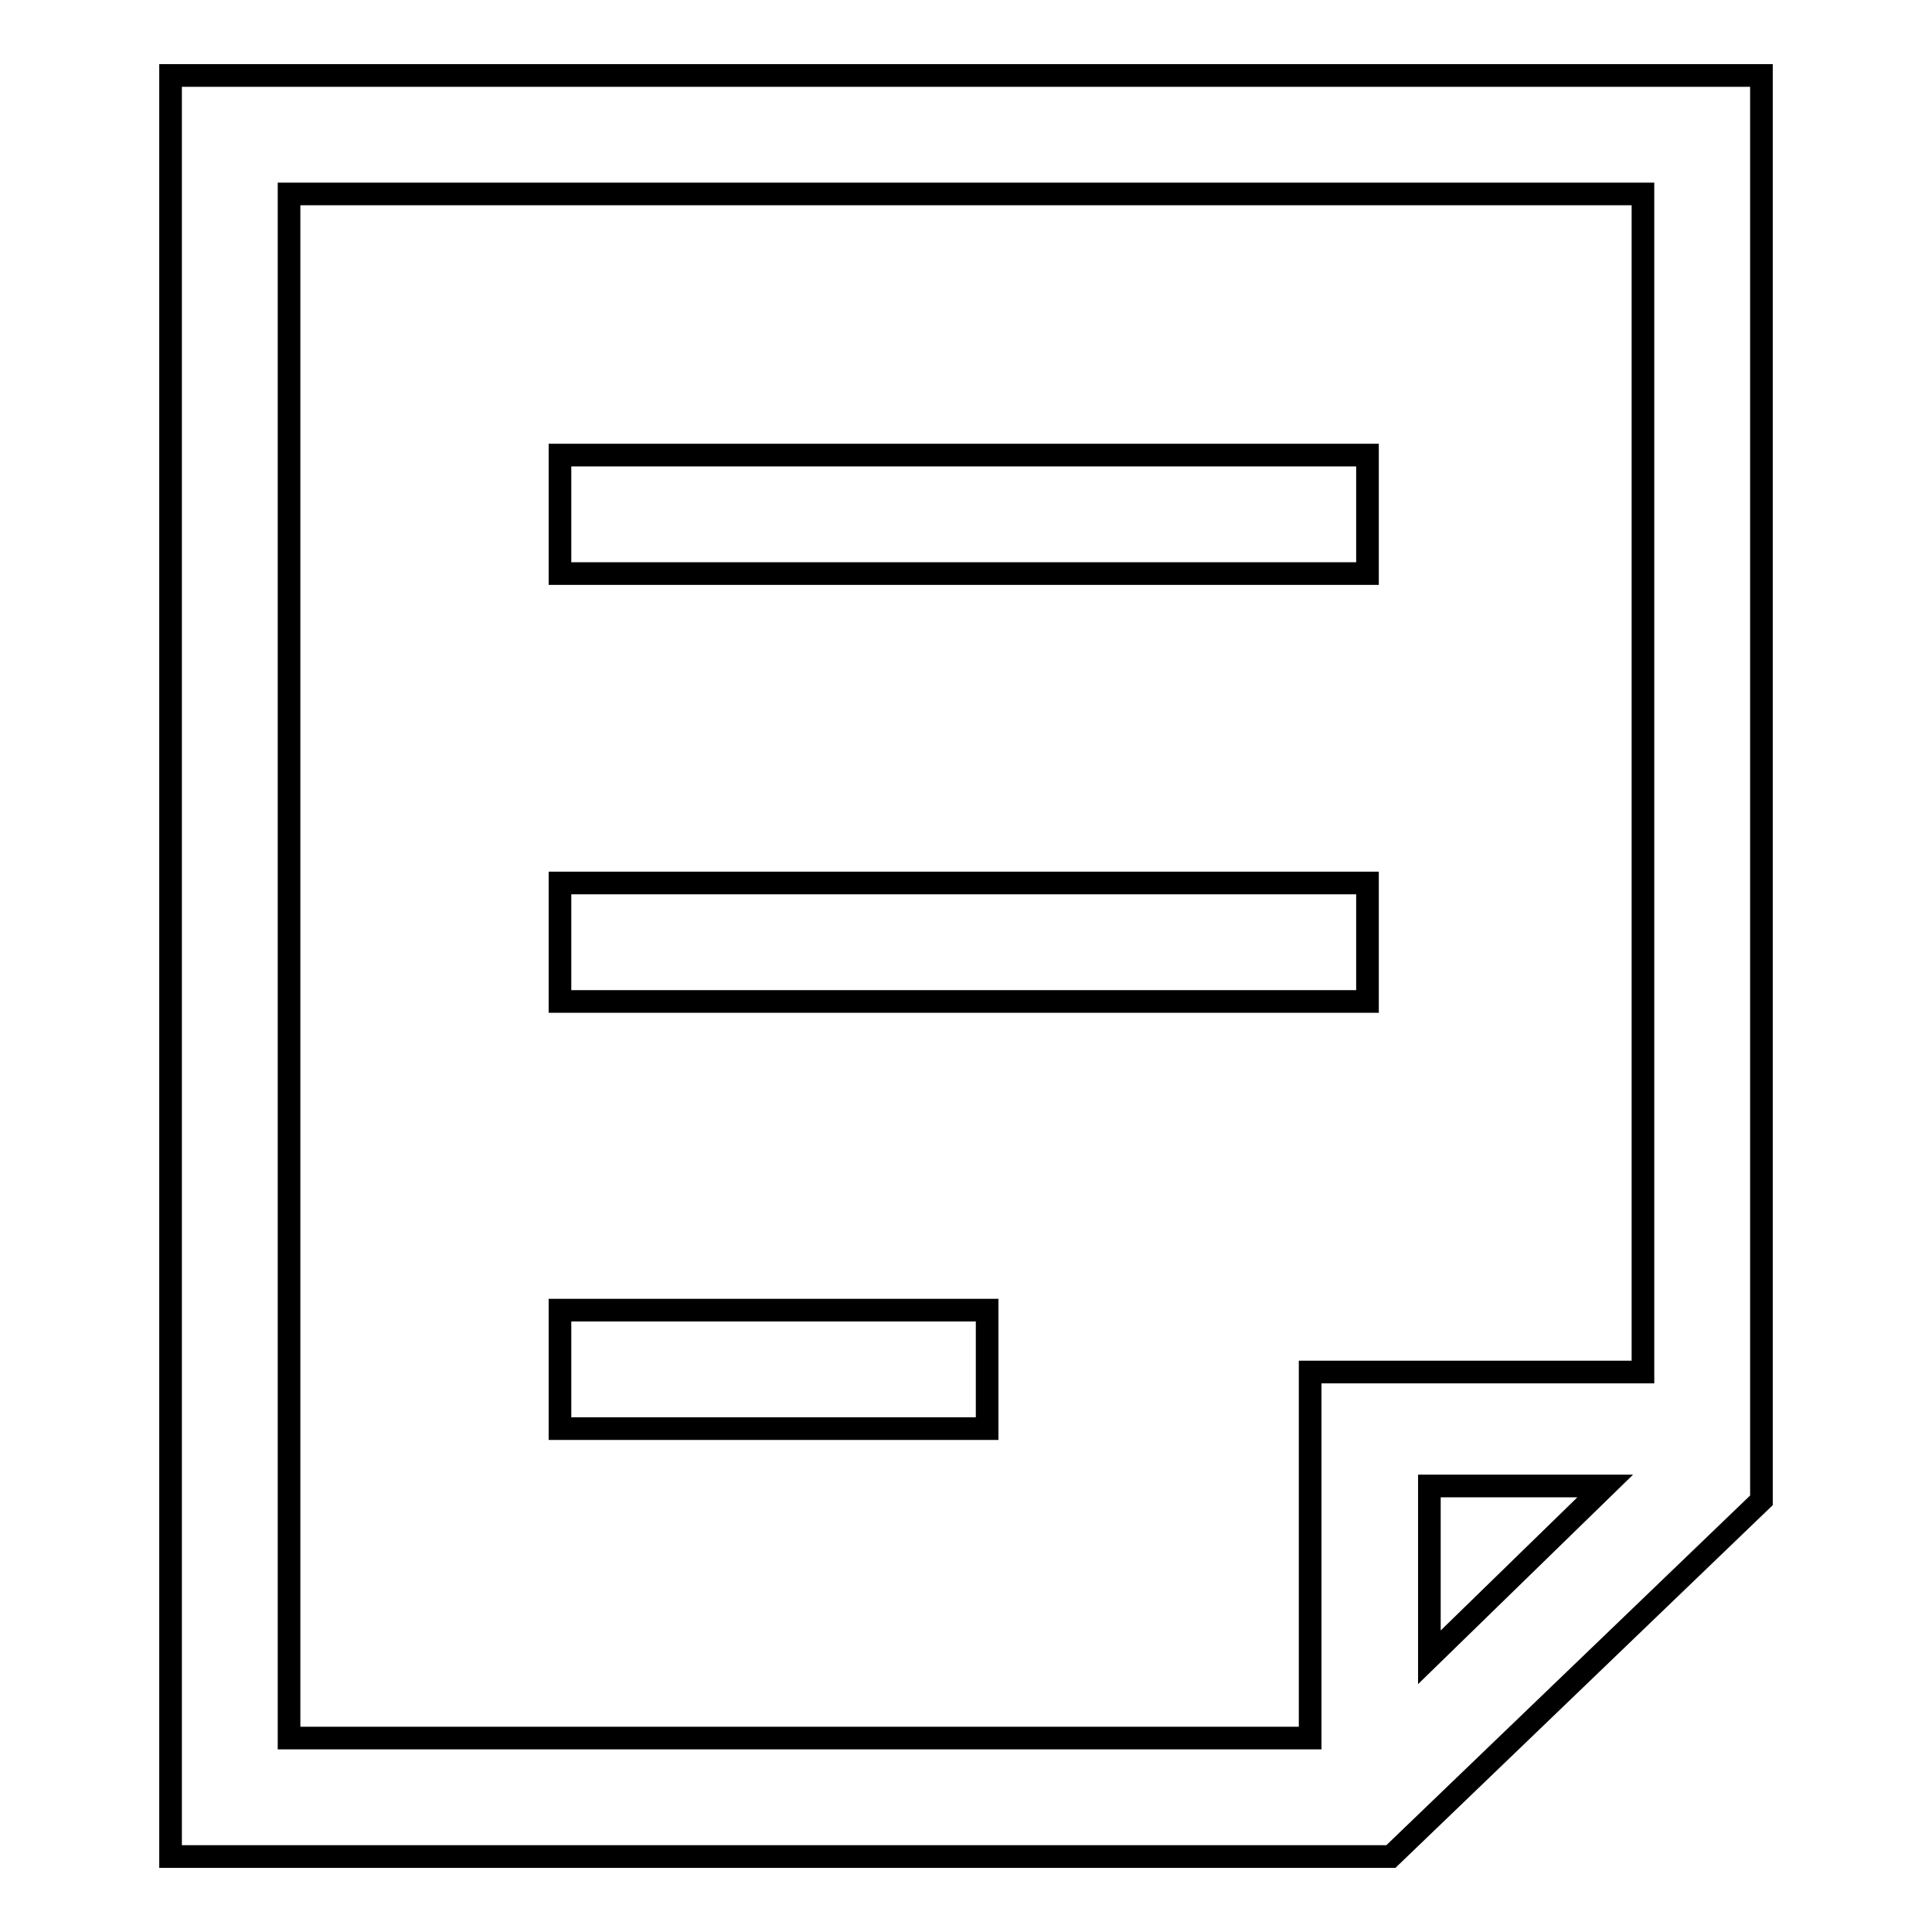
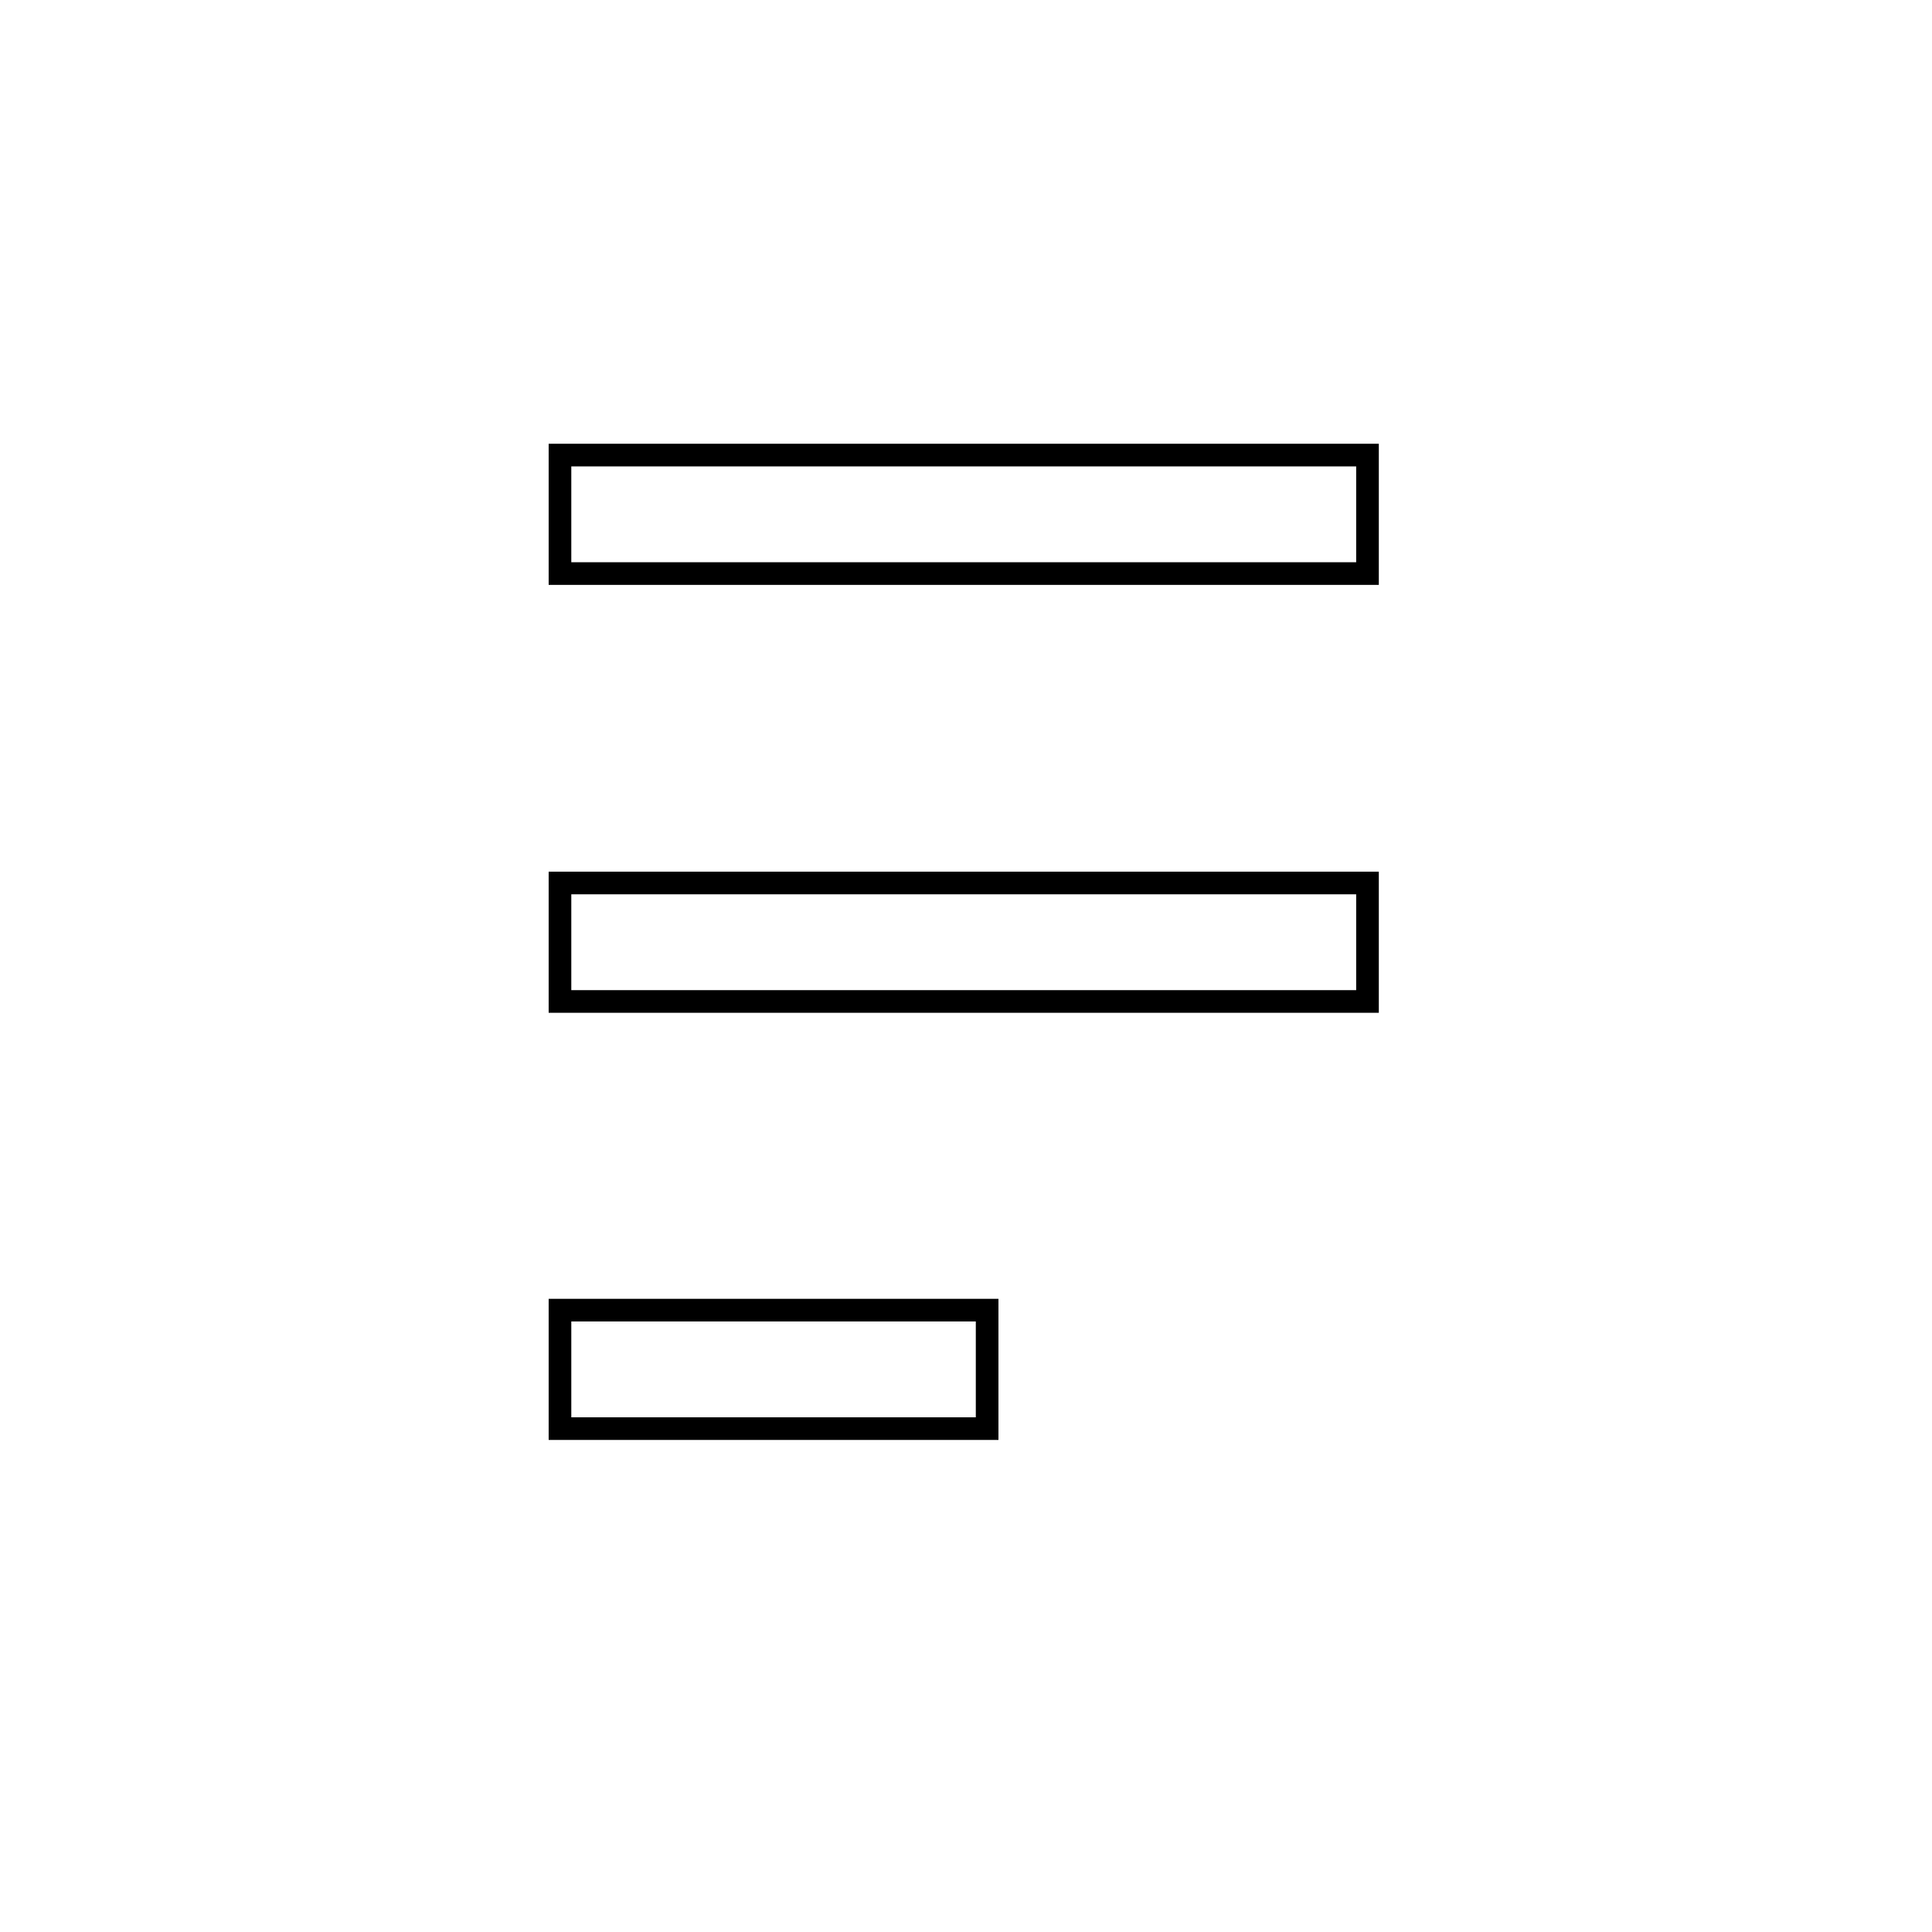
<svg xmlns="http://www.w3.org/2000/svg" version="1.1" x="0px" y="0px" viewBox="0 0 256 256" enable-background="new 0 0 256 256" xml:space="preserve">
  <g>
    <path stroke-width="3" fill-opacity="0" stroke="#000000" d="M74.2,60.3h107v15.7h-107V60.3z M74.2,117h107v15.7h-107V117z M74.2,173.6h56.6v15.7H74.2V173.6z" />
-     <path stroke-width="3" fill-opacity="0" stroke="#000000" d="M233.4,198.8V10H22.6v236h161.7L233.4,198.8z M189.4,219.6v-22.7h23.3L189.4,219.6z M38.3,25.7h179.4v156.1 h-44.1v48.5H38.3V25.7z" />
  </g>
</svg>